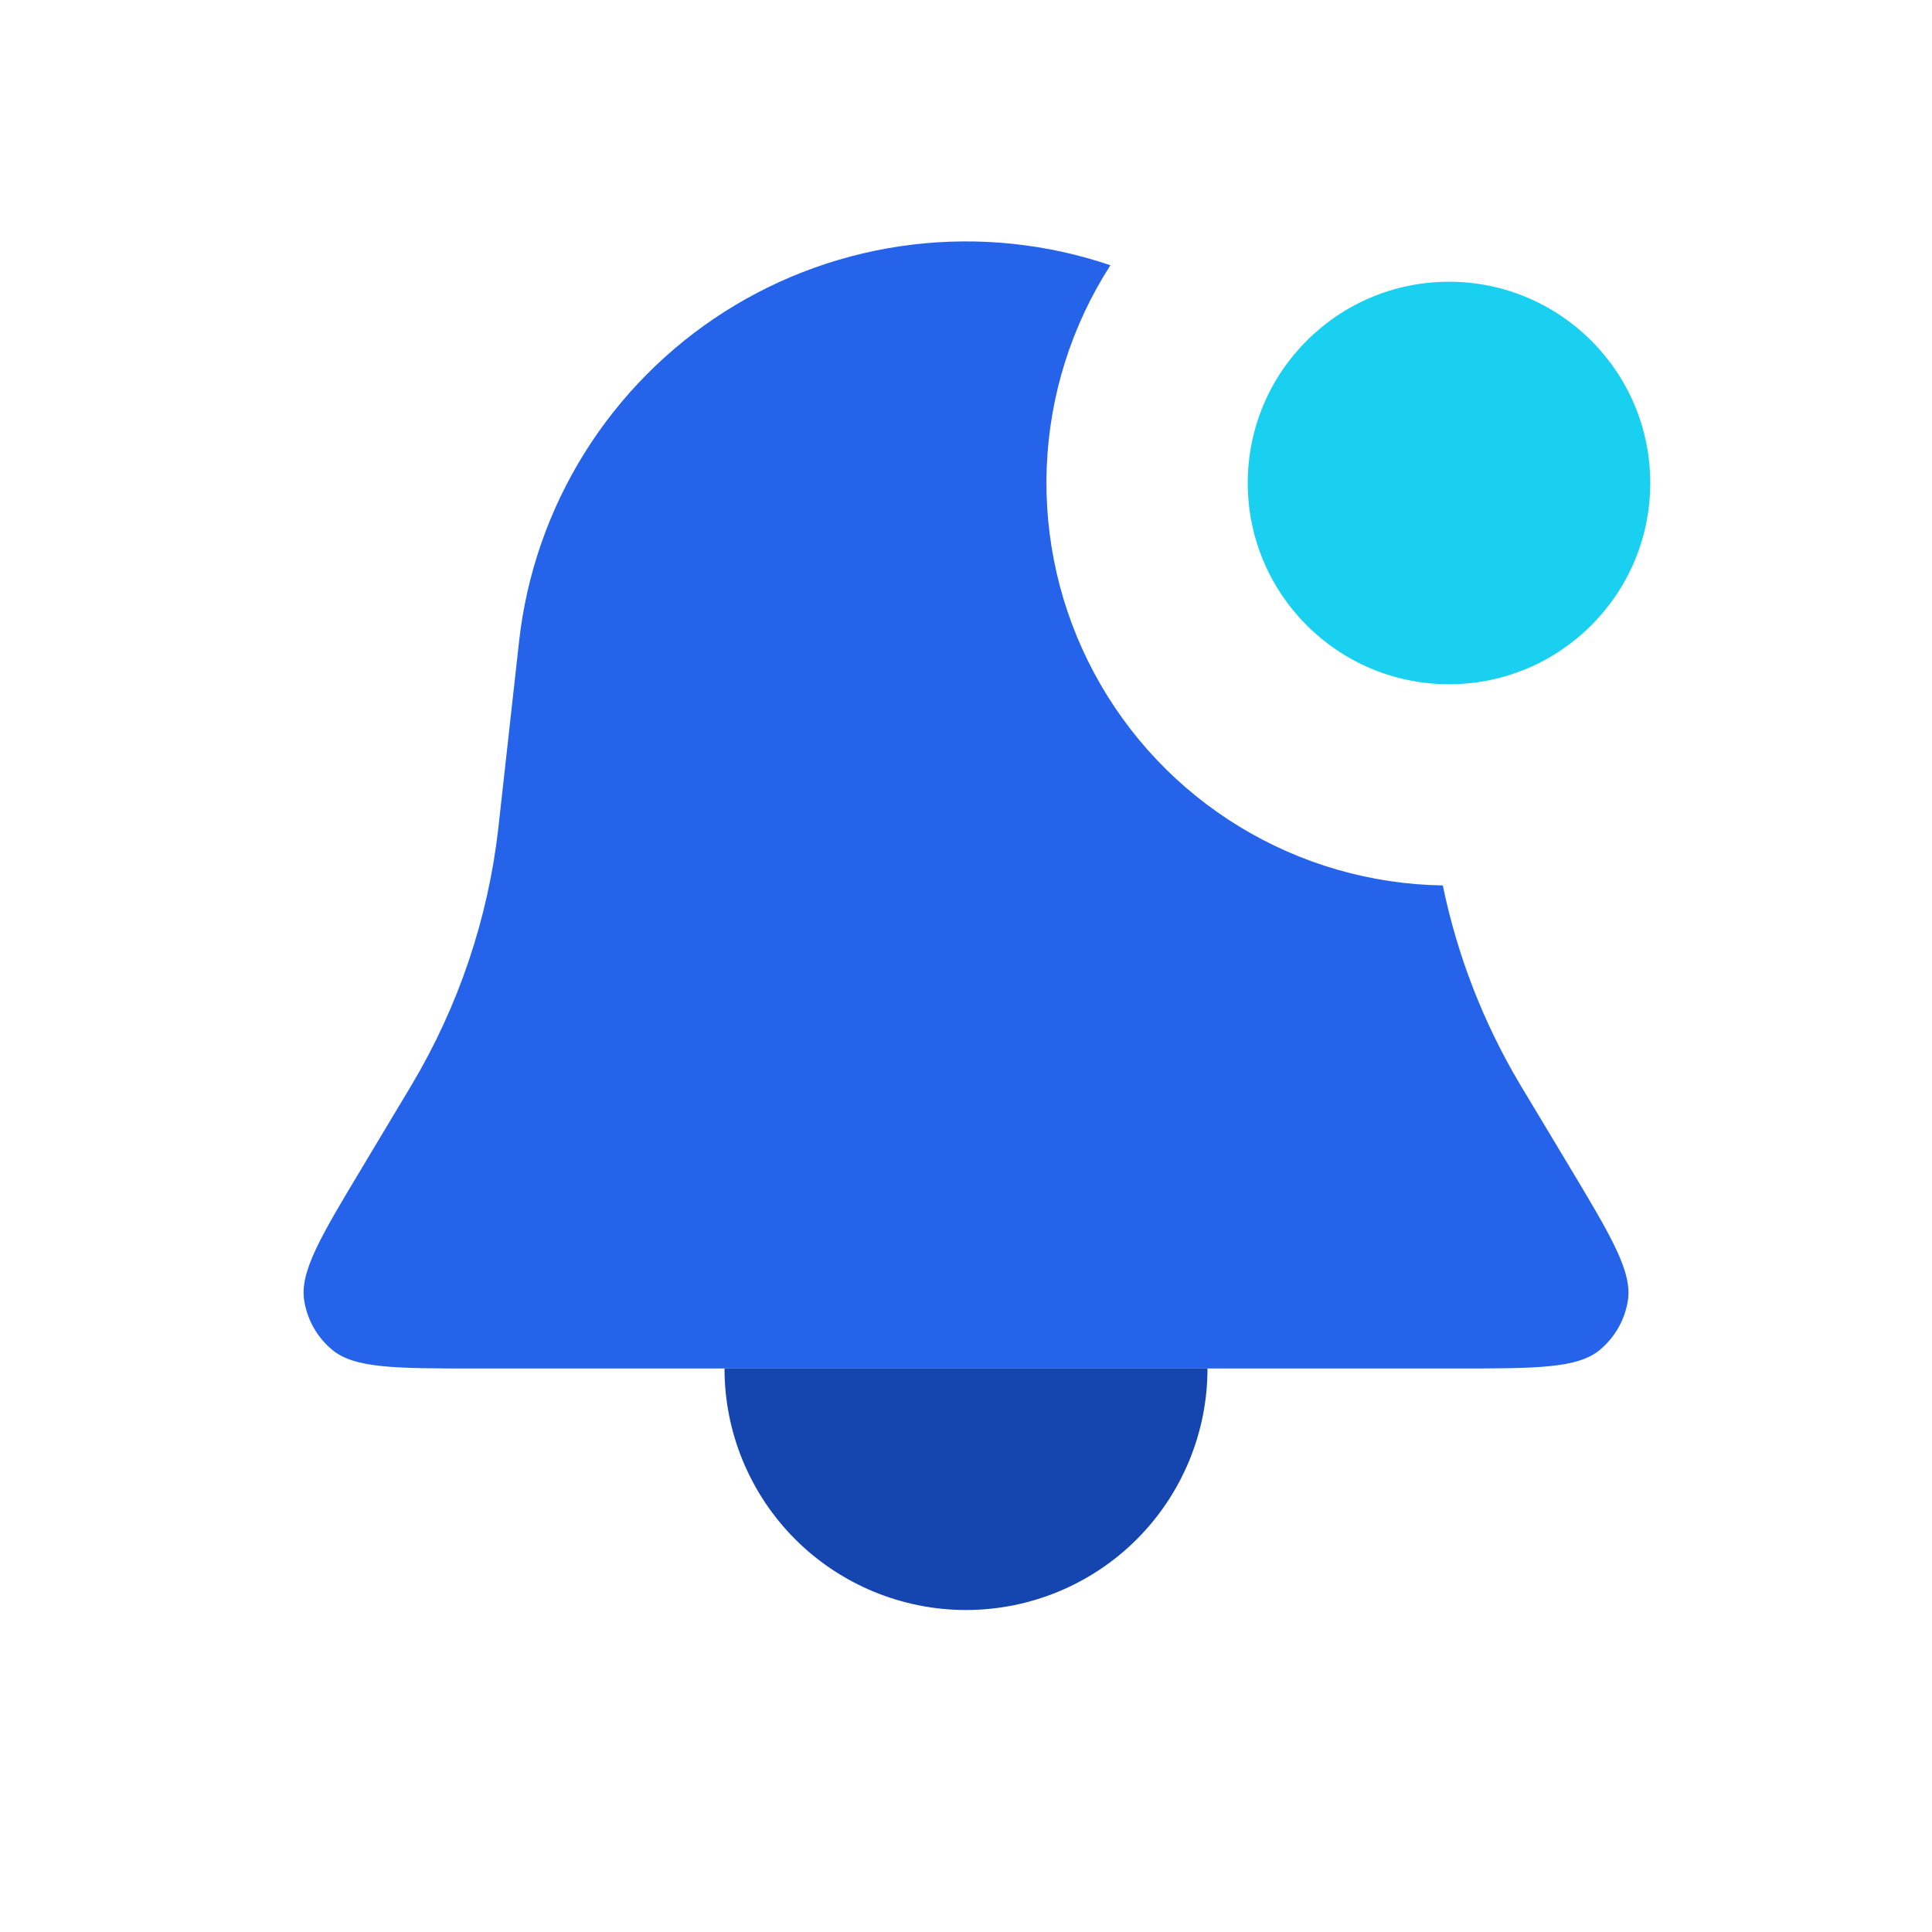
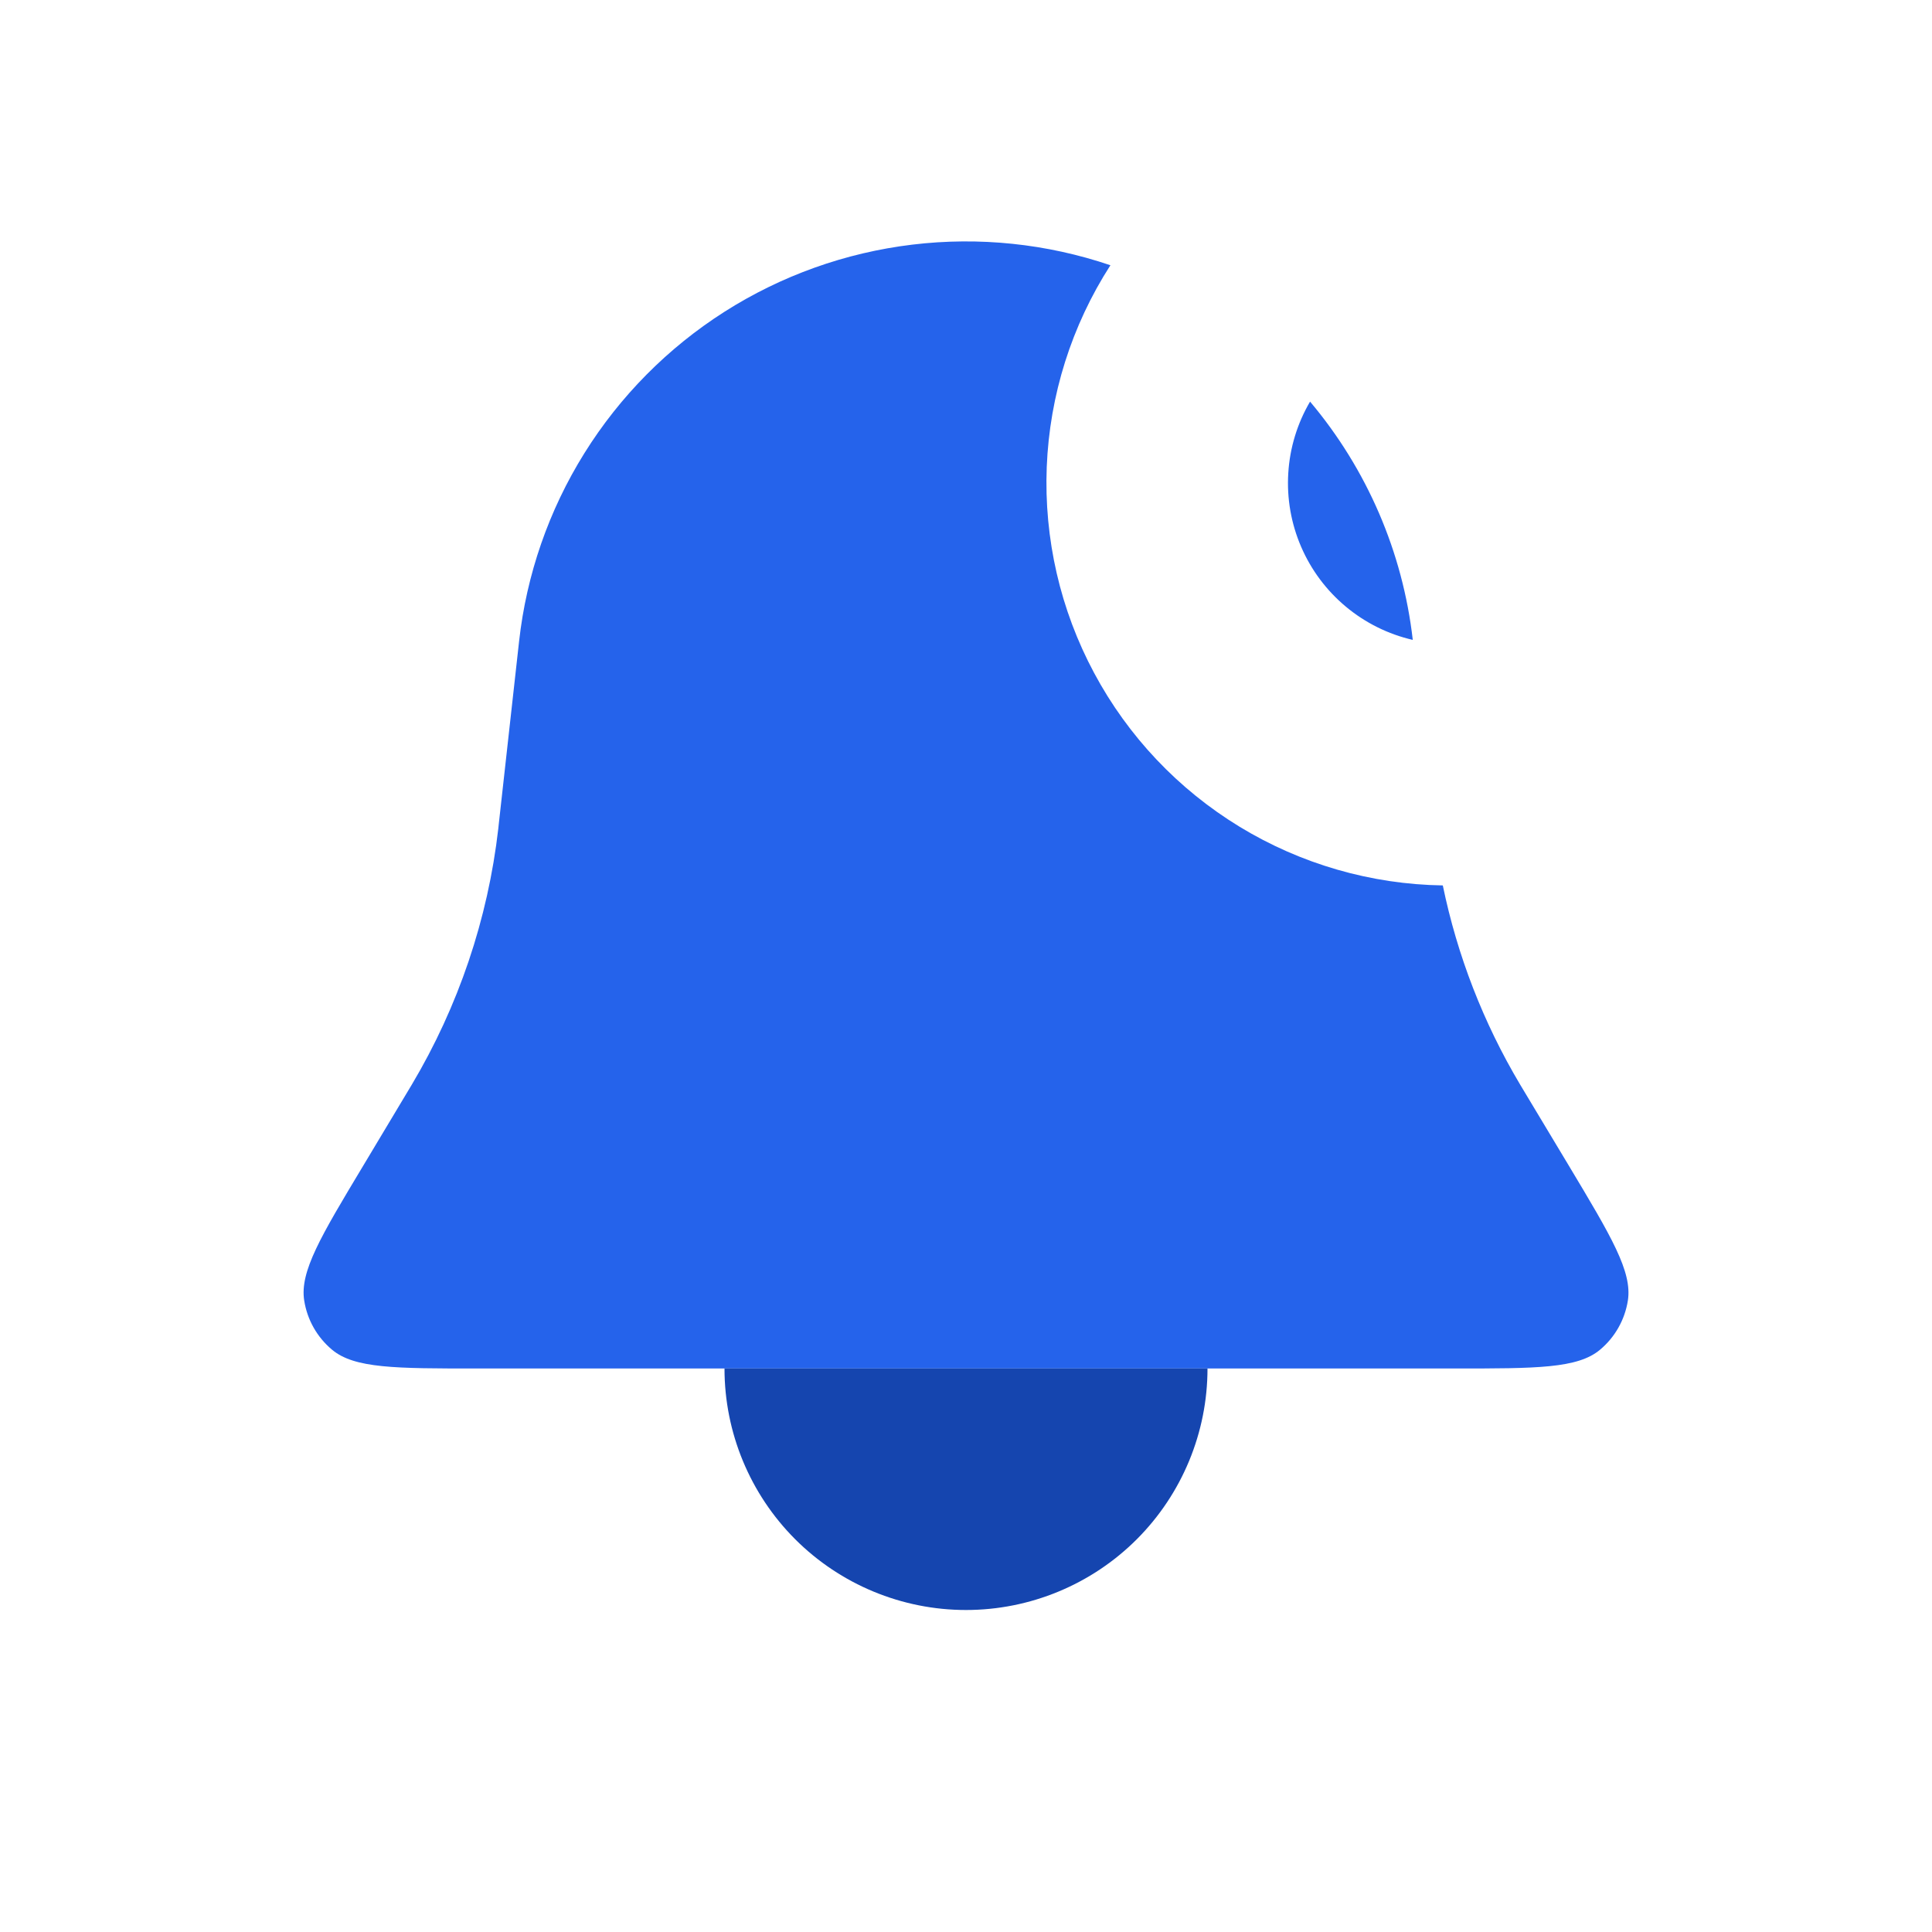
<svg xmlns="http://www.w3.org/2000/svg" width="48" height="48" viewBox="0 0 48 48" fill="none">
  <path fill-rule="evenodd" clip-rule="evenodd" d="M27.588 6.59C26.006 6.053 24.323 5.878 22.664 6.078C21.005 6.278 19.412 6.847 18.002 7.744C16.593 8.641 15.402 9.843 14.518 11.261C13.634 12.679 13.08 14.277 12.896 15.938L12.392 20.472L12.38 20.586C12.122 22.834 11.389 25.002 10.232 26.946L10.172 27.046L9.018 28.972C7.968 30.72 7.444 31.594 7.558 32.312C7.633 32.789 7.878 33.222 8.248 33.532C8.806 34 9.826 34 11.864 34H36.136C38.176 34 39.196 34 39.752 33.534C40.123 33.224 40.368 32.79 40.444 32.312C40.556 31.594 40.032 30.72 38.984 28.972L37.826 27.044L37.766 26.944C36.855 25.414 36.206 23.742 35.846 21.998C34.063 21.971 32.32 21.467 30.797 20.54C29.274 19.612 28.027 18.295 27.185 16.723C26.342 15.152 25.936 13.383 26.006 11.602C26.077 9.82 26.623 8.09 27.588 6.59ZM32.548 9.978C33.963 11.657 34.851 13.716 35.1 15.898C34.488 15.757 33.919 15.474 33.437 15.072C32.955 14.67 32.574 14.16 32.326 13.584C32.077 13.008 31.968 12.381 32.007 11.754C32.045 11.128 32.23 10.52 32.548 9.978Z" fill="#2563EB" />
  <path d="M18 34C18 35.591 18.632 37.117 19.757 38.243C20.883 39.368 22.409 40 24 40C25.591 40 27.117 39.368 28.243 38.243C29.368 37.117 30 35.591 30 34H18Z" fill="#1545AF" />
-   <path d="M36 17C38.761 17 41 14.761 41 12C41 9.239 38.761 7 36 7C33.239 7 31 9.239 31 12C31 14.761 33.239 17 36 17Z" fill="#1AD0F0" />
</svg>